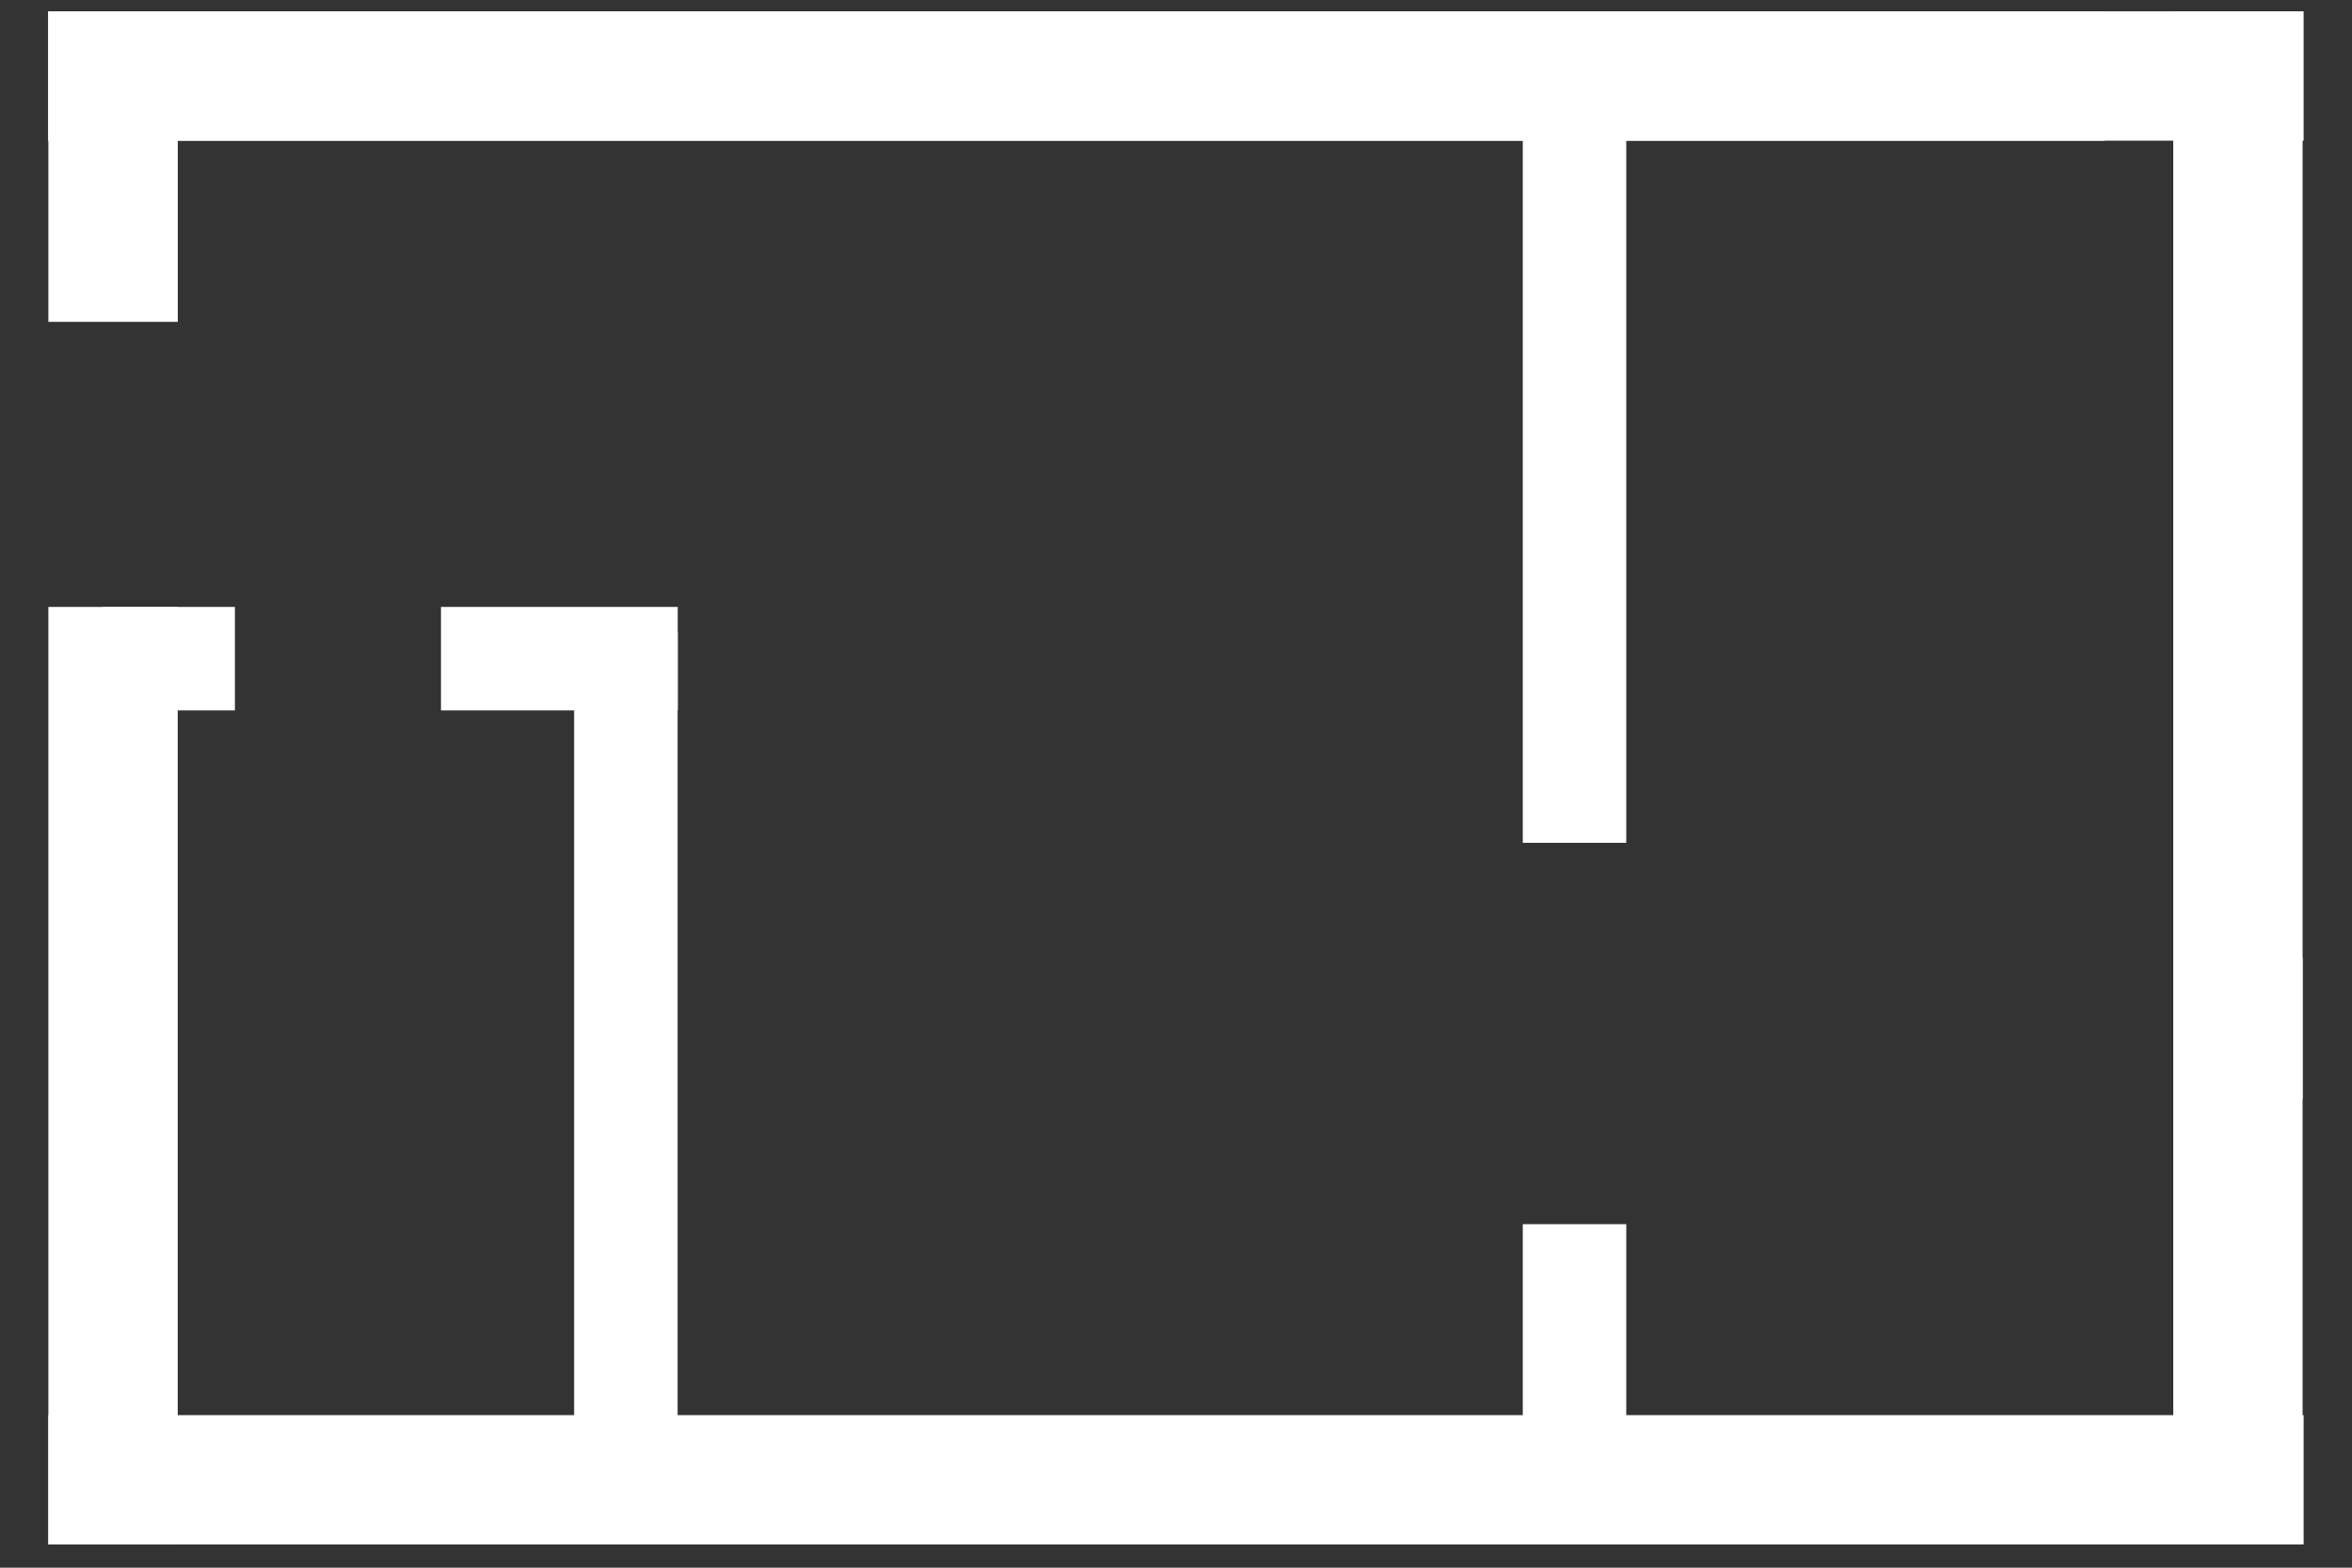
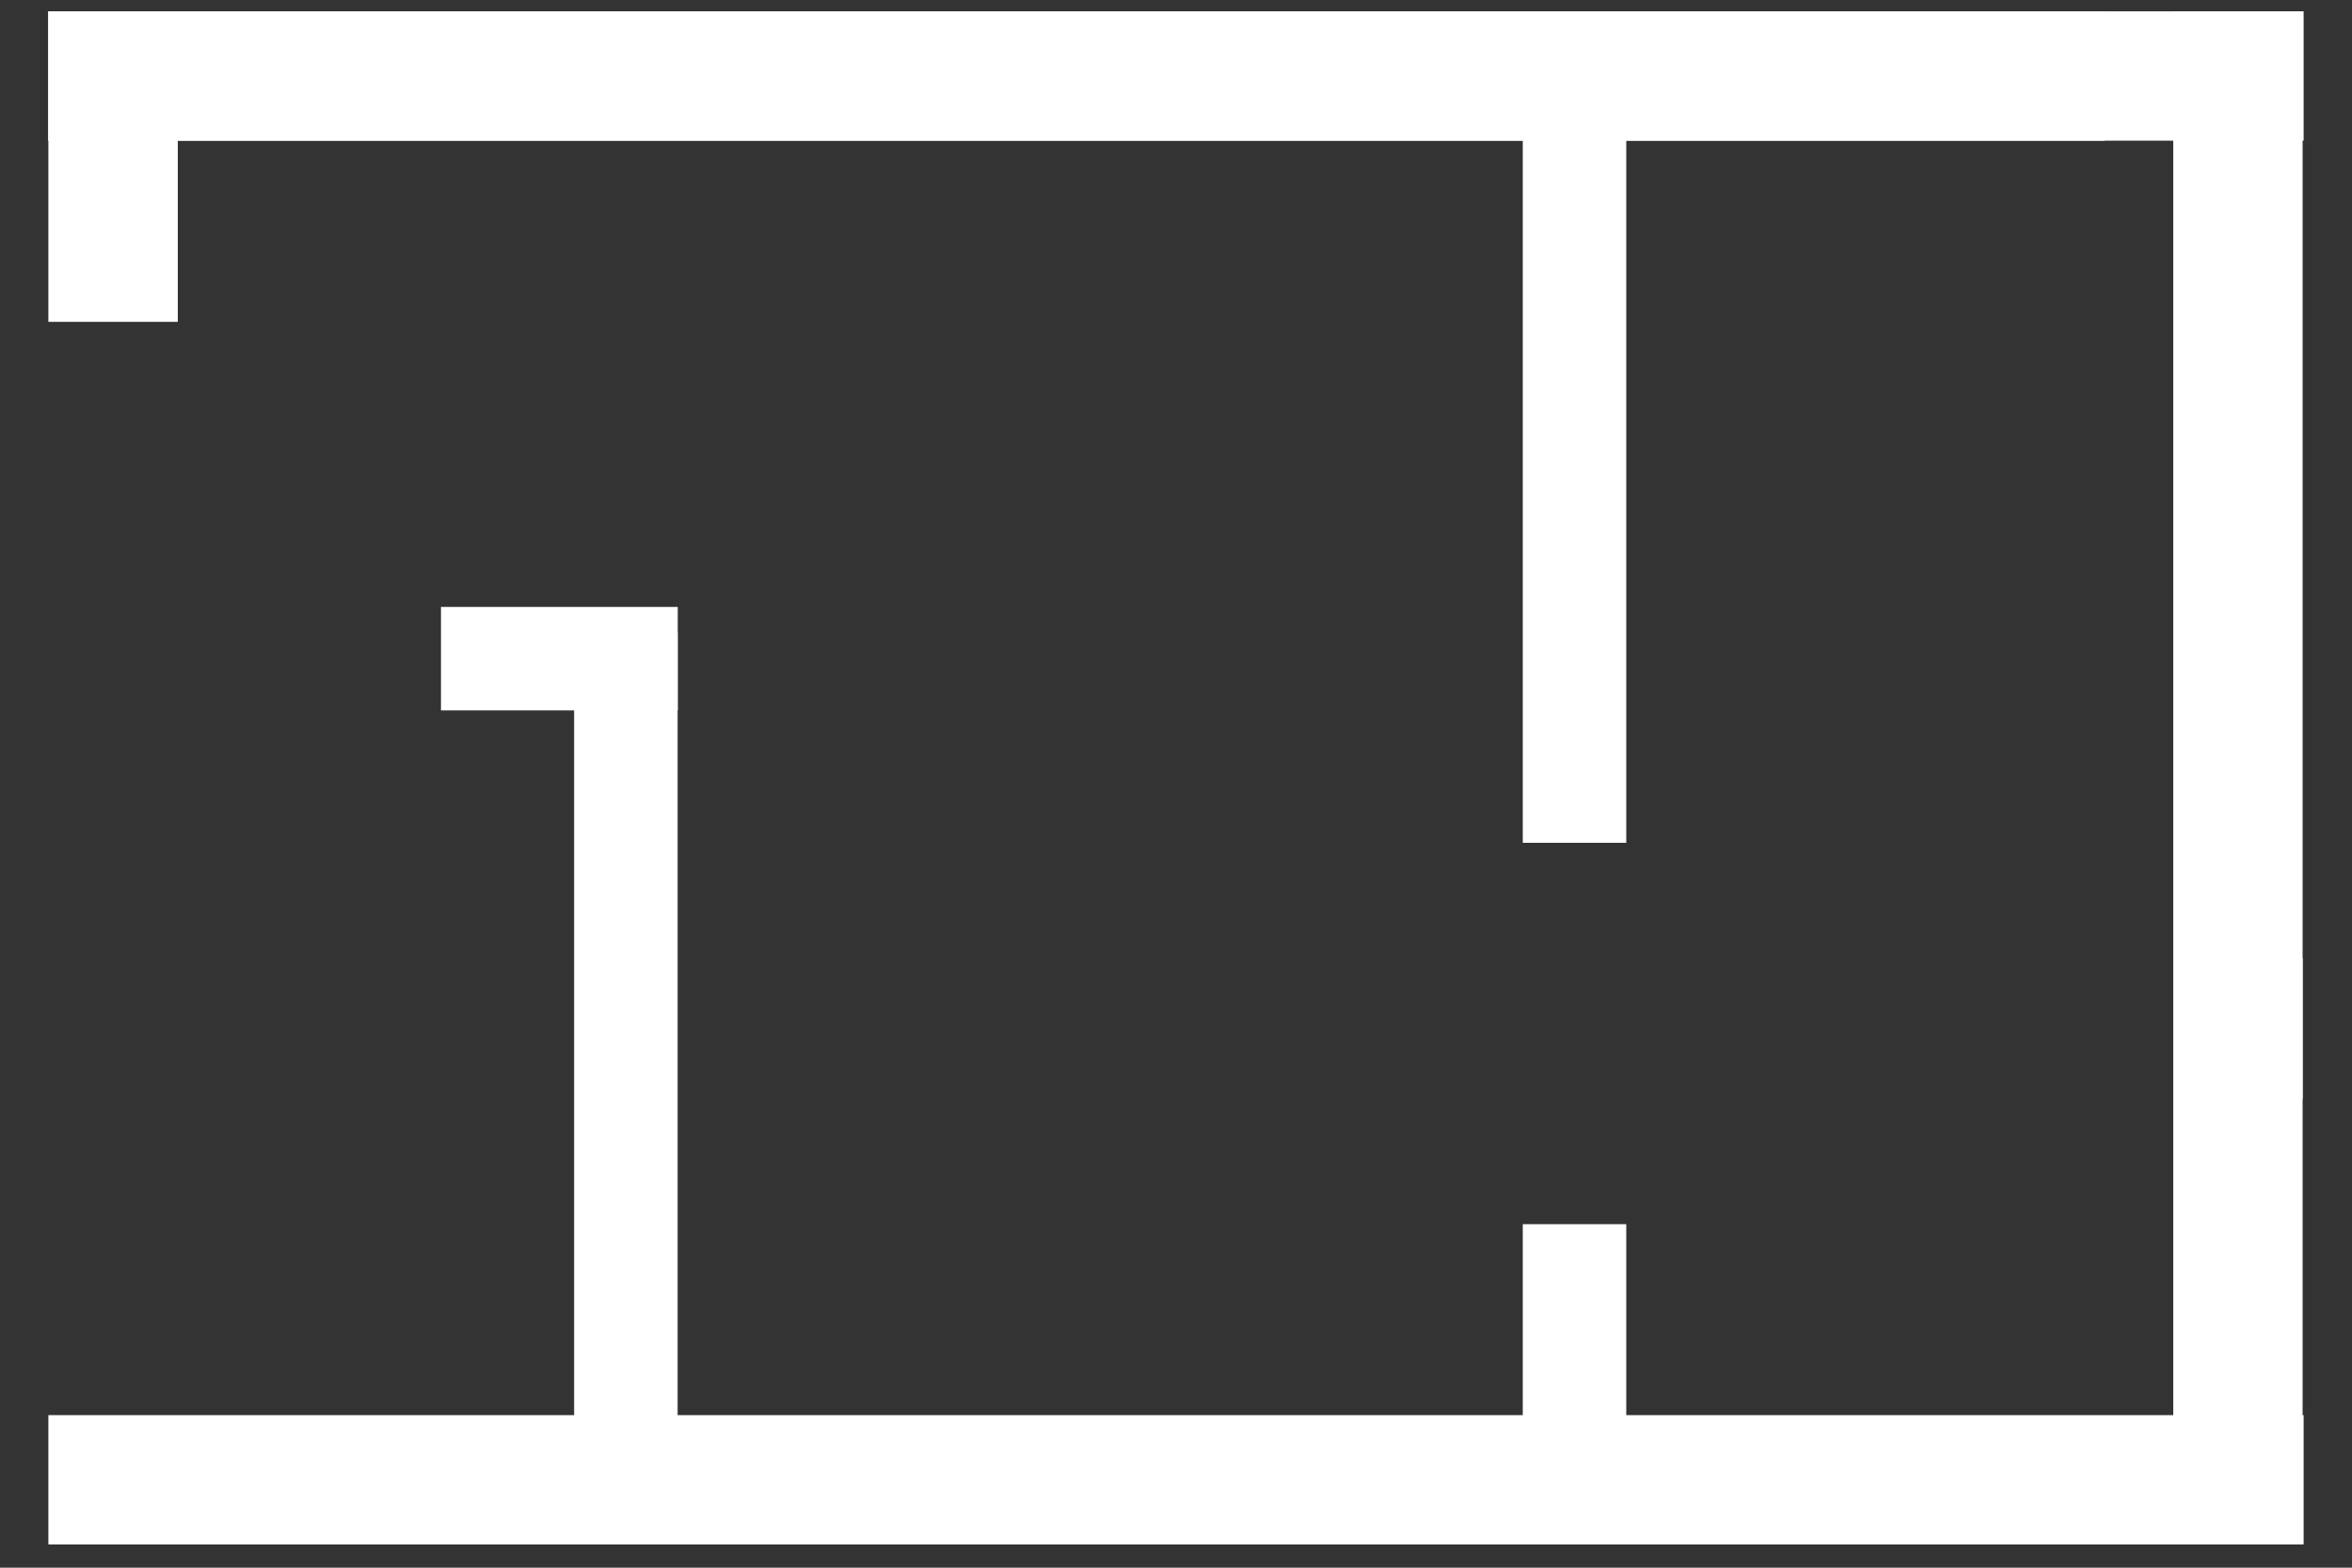
<svg xmlns="http://www.w3.org/2000/svg" width="39" height="26" viewBox="0 0 39 26" fill="none">
  <rect x="0" y="0" width="39" height="26" fill="#333333" stroke="none" />
  <path d="M34.589 0.81V0.499H34.278H1.424H1.113V0.81V1.712V2.022H1.424H34.278H34.589V1.712V0.81Z" fill="white" stroke="white" stroke-width="0.622" />
-   <path d="M37.87 0.81V0.499H37.559H36.657H36.347V0.81V17.607V17.918H36.657H37.559H37.87V17.607V0.81Z" fill="white" stroke="white" stroke-width="0.622" />
+   <path d="M37.87 0.81V0.499H36.657H36.347V0.81V17.607V17.918H36.657H37.559H37.87V17.607V0.81Z" fill="white" stroke="white" stroke-width="0.622" />
  <path d="M2.637 0.81V0.499H2.326H1.424H1.113V0.81V4.716V5.027H1.424H2.326H2.637V4.716V0.81Z" fill="white" stroke="white" stroke-width="0.622" />
  <path d="M37.887 0.81V0.499H37.576H1.424H1.113V0.81V1.712V2.022H1.424H37.576H37.887V1.712V0.81Z" fill="white" stroke="white" stroke-width="0.622" />
-   <path d="M2.636 10.688V10.377H2.326H1.424H1.113V10.688V24.994V25.304H1.424H2.326H2.636V24.994V10.688Z" fill="white" stroke="white" stroke-width="0.622" />
  <path d="M37.887 24.092V23.781H37.576H1.424H1.113V24.092V24.994V25.304H1.424H37.576H37.887V24.994V24.092Z" fill="white" stroke="white" stroke-width="0.622" />
-   <path d="M3.584 10.688V10.377H3.273H2.325H2.015V10.688V11.161V11.471H2.325H3.273H3.584V11.161V10.688Z" fill="white" stroke="white" stroke-width="0.622" />
  <path d="M10.927 10.688V10.377H10.617H7.934H7.623V10.688V11.161V11.471H7.934H10.617H10.927V11.161V10.688Z" fill="white" stroke="white" stroke-width="0.622" />
  <path d="M10.925 11.116V10.805H10.615H10.142H9.831V11.116V24.092V24.402H10.142H10.615H10.925V24.092V11.116Z" fill="white" stroke="white" stroke-width="0.622" />
  <path d="M26.655 1.712V1.401H26.344H25.871H25.561V1.712V13.356V13.667H25.871H26.344H26.655V13.356V1.712Z" fill="white" stroke="white" stroke-width="0.622" />
  <path d="M26.655 20.925V20.614H26.344H25.871H25.561V20.925V24.447V24.758H25.871H26.344H26.655V24.447V20.925Z" fill="white" stroke="white" stroke-width="0.622" />
  <path d="M37.87 16.511V16.2H37.559H36.657H36.347V16.511V24.092V24.403H36.657H37.559H37.87V24.092V16.511Z" fill="white" stroke="white" stroke-width="0.622" />
  <path d="M23.759 0.843V0.532H23.448H5.265H4.954V0.843V1.693V2.003H5.265H23.448H23.759V1.693V0.843Z" fill="white" stroke="white" stroke-width="0.622" />
</svg>